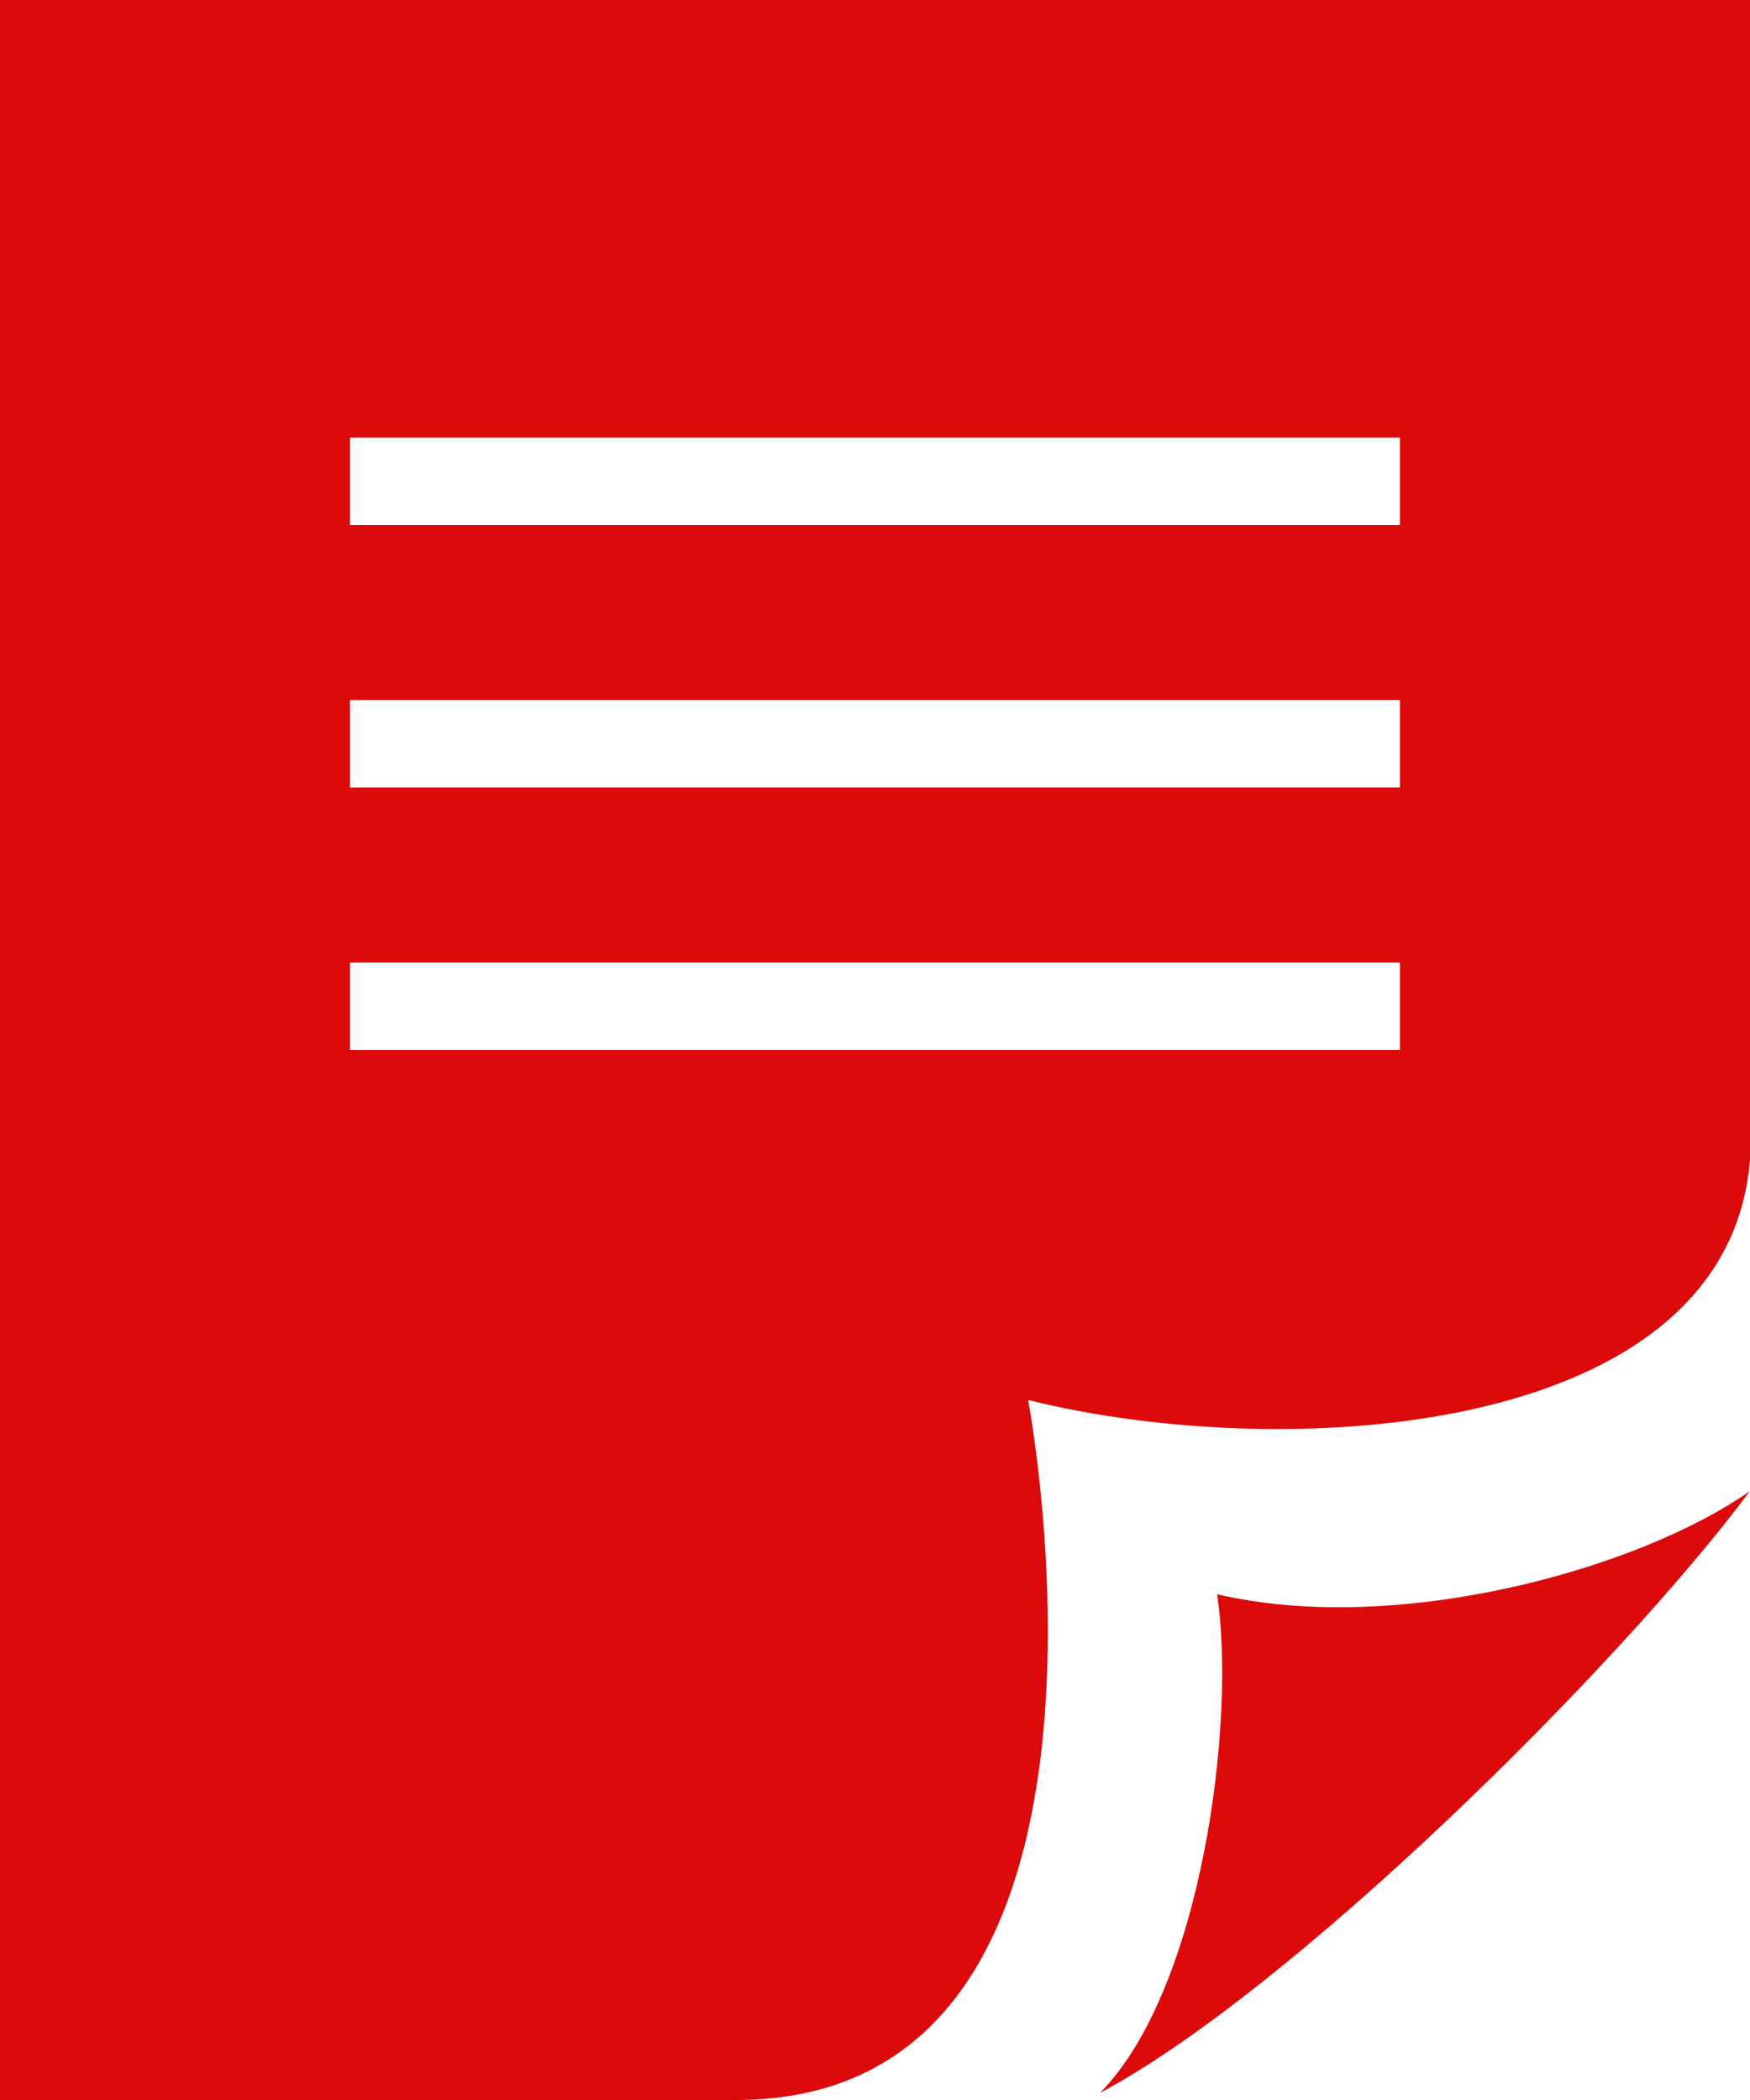
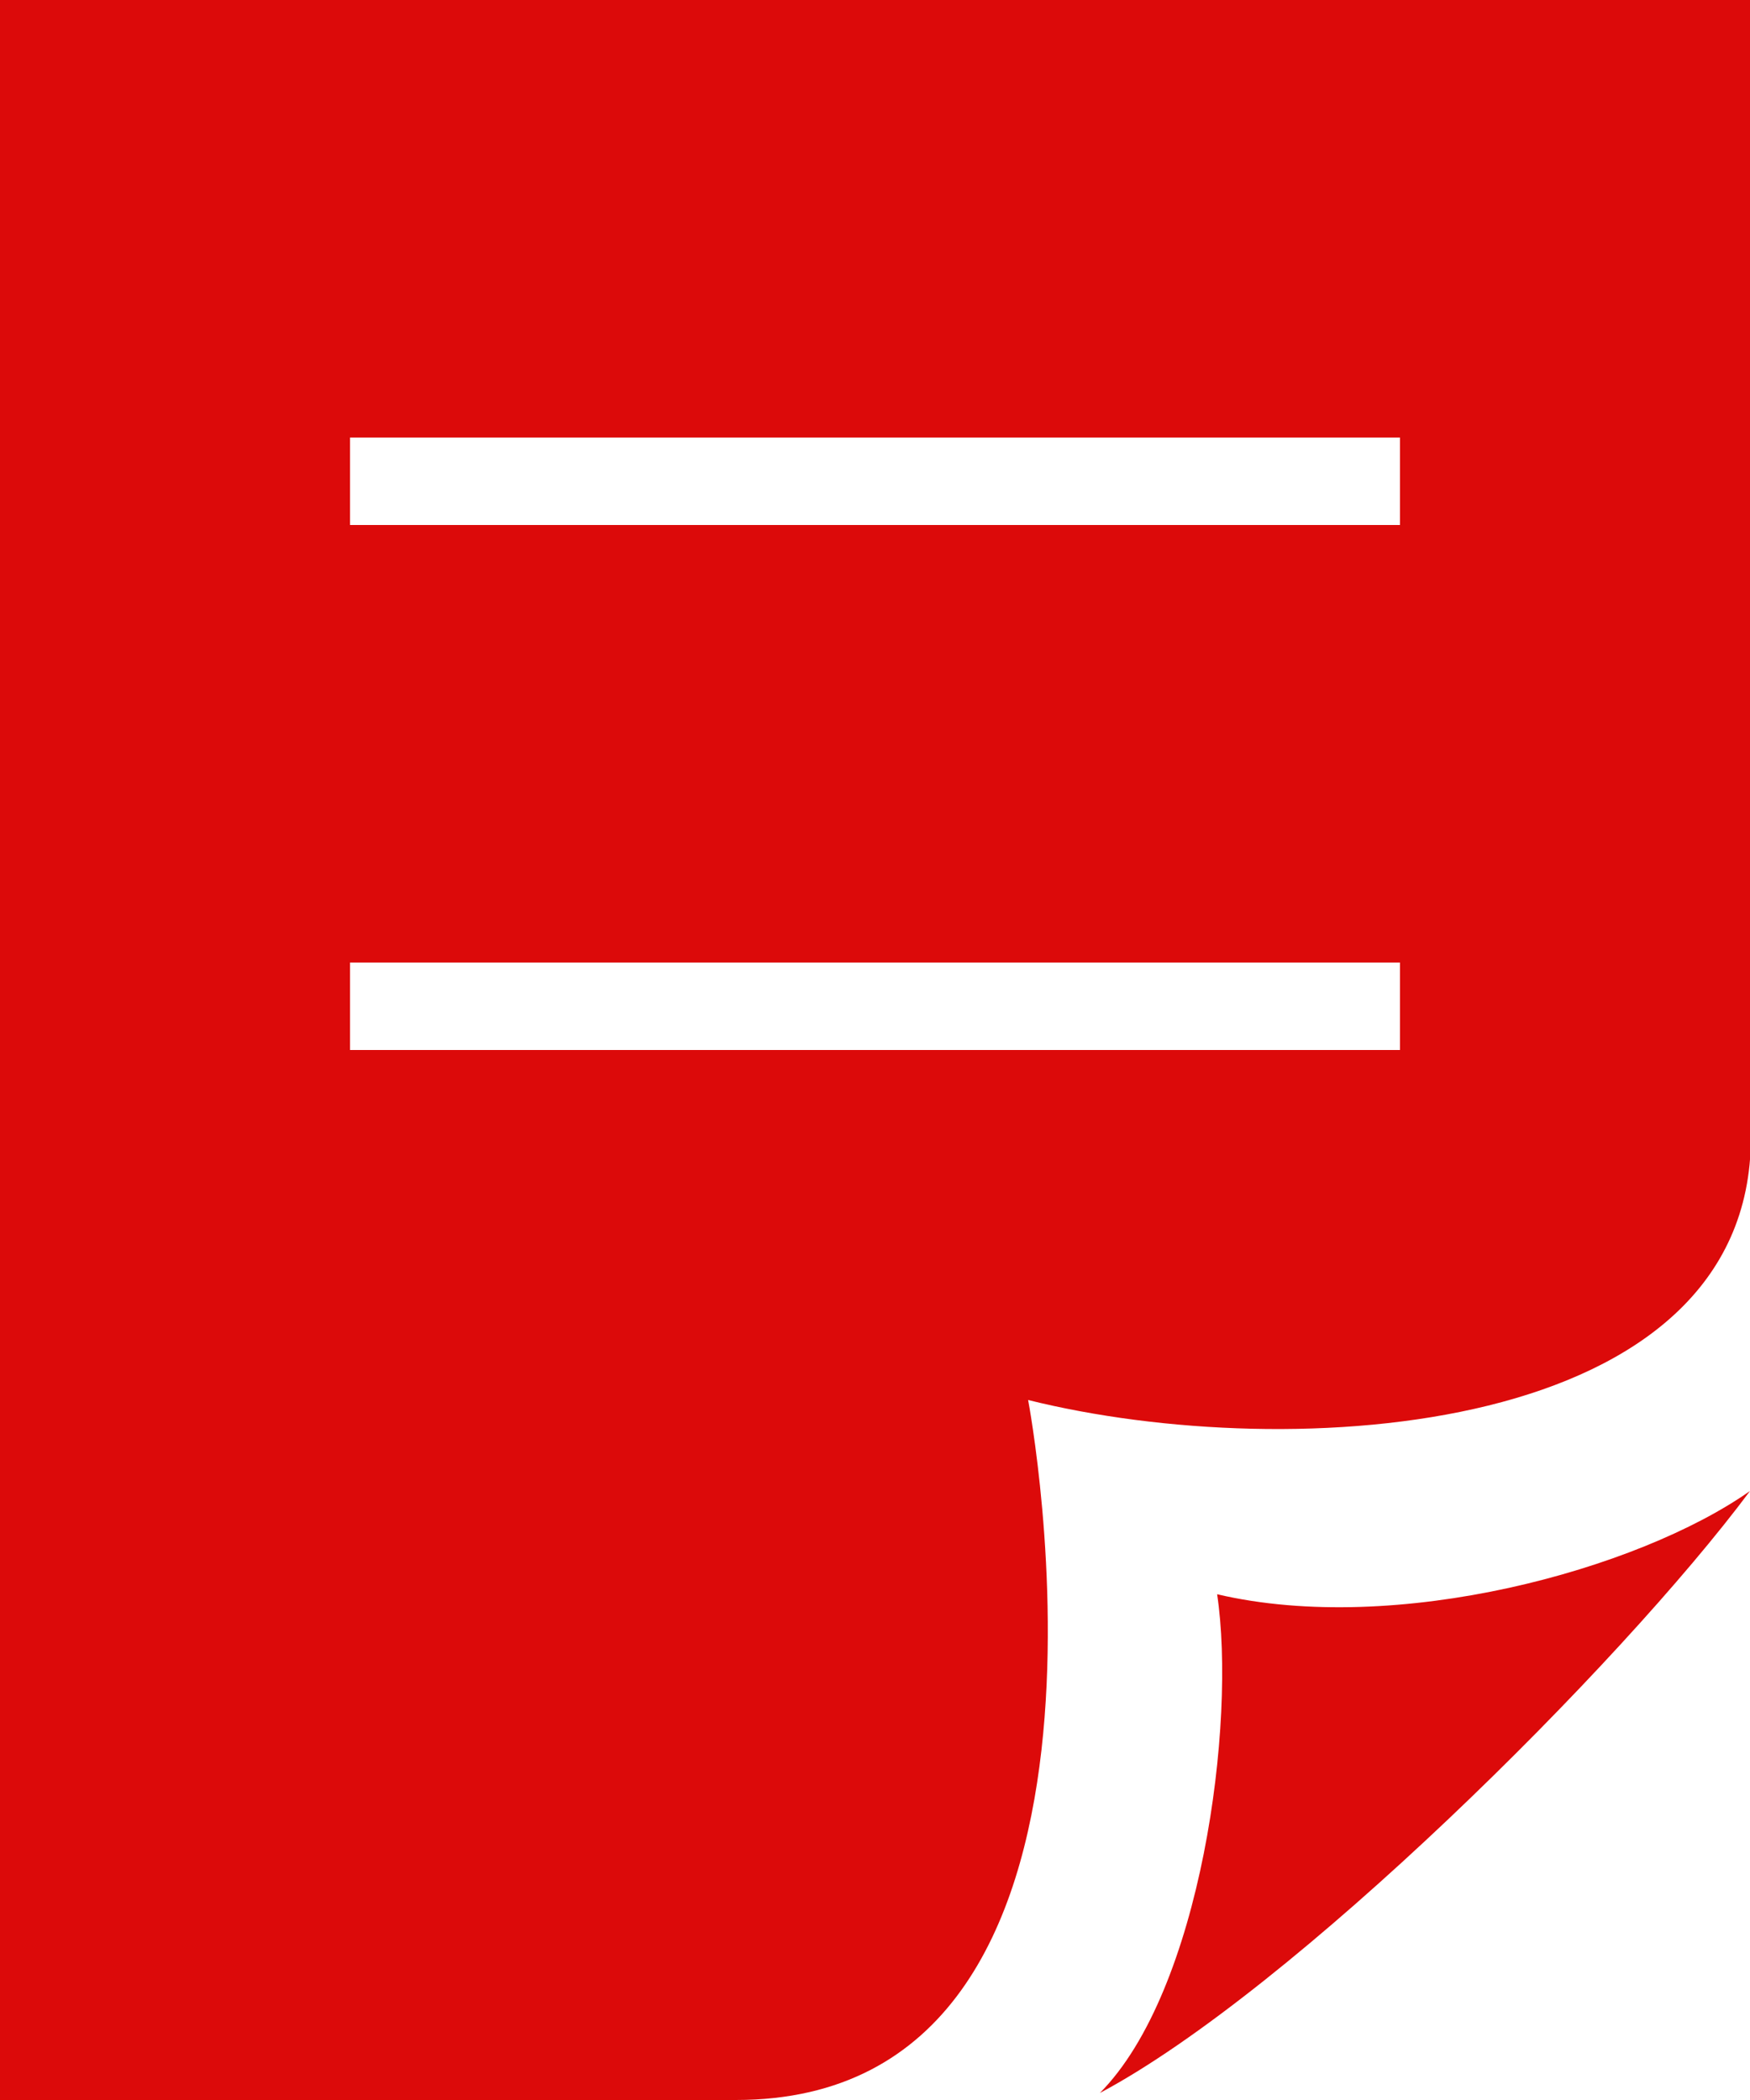
<svg xmlns="http://www.w3.org/2000/svg" id="Ebene_1" data-name="Ebene 1" width="20" height="24" viewBox="0 0 20 24">
-   <path d="M20,13V0H0v24h8.41c4.86,0,3.34-8,3.34-8,3.01.75,8.26.42,8.26-3ZM16,6H4v-1h12v1ZM16,9H4v-1h12v1ZM16,12H4v-1h12v1ZM13.91,18.22c2.05.48,4.81-.28,6.09-1.18-1.49,2-5.23,5.71-7.43,6.88,1.16-1.17,1.56-4.23,1.34-5.7Z" style="fill: #dc0a0a;" />
+   <path d="M20,13V0H0v24h8.41c4.86,0,3.34-8,3.34-8,3.01.75,8.26.42,8.26-3ZM16,6H4v-1h12v1ZM16,9H4h12v1ZM16,12H4v-1h12v1ZM13.91,18.22c2.05.48,4.81-.28,6.09-1.18-1.49,2-5.23,5.71-7.43,6.88,1.16-1.17,1.56-4.23,1.34-5.7Z" style="fill: #dc0a0a;" />
</svg>